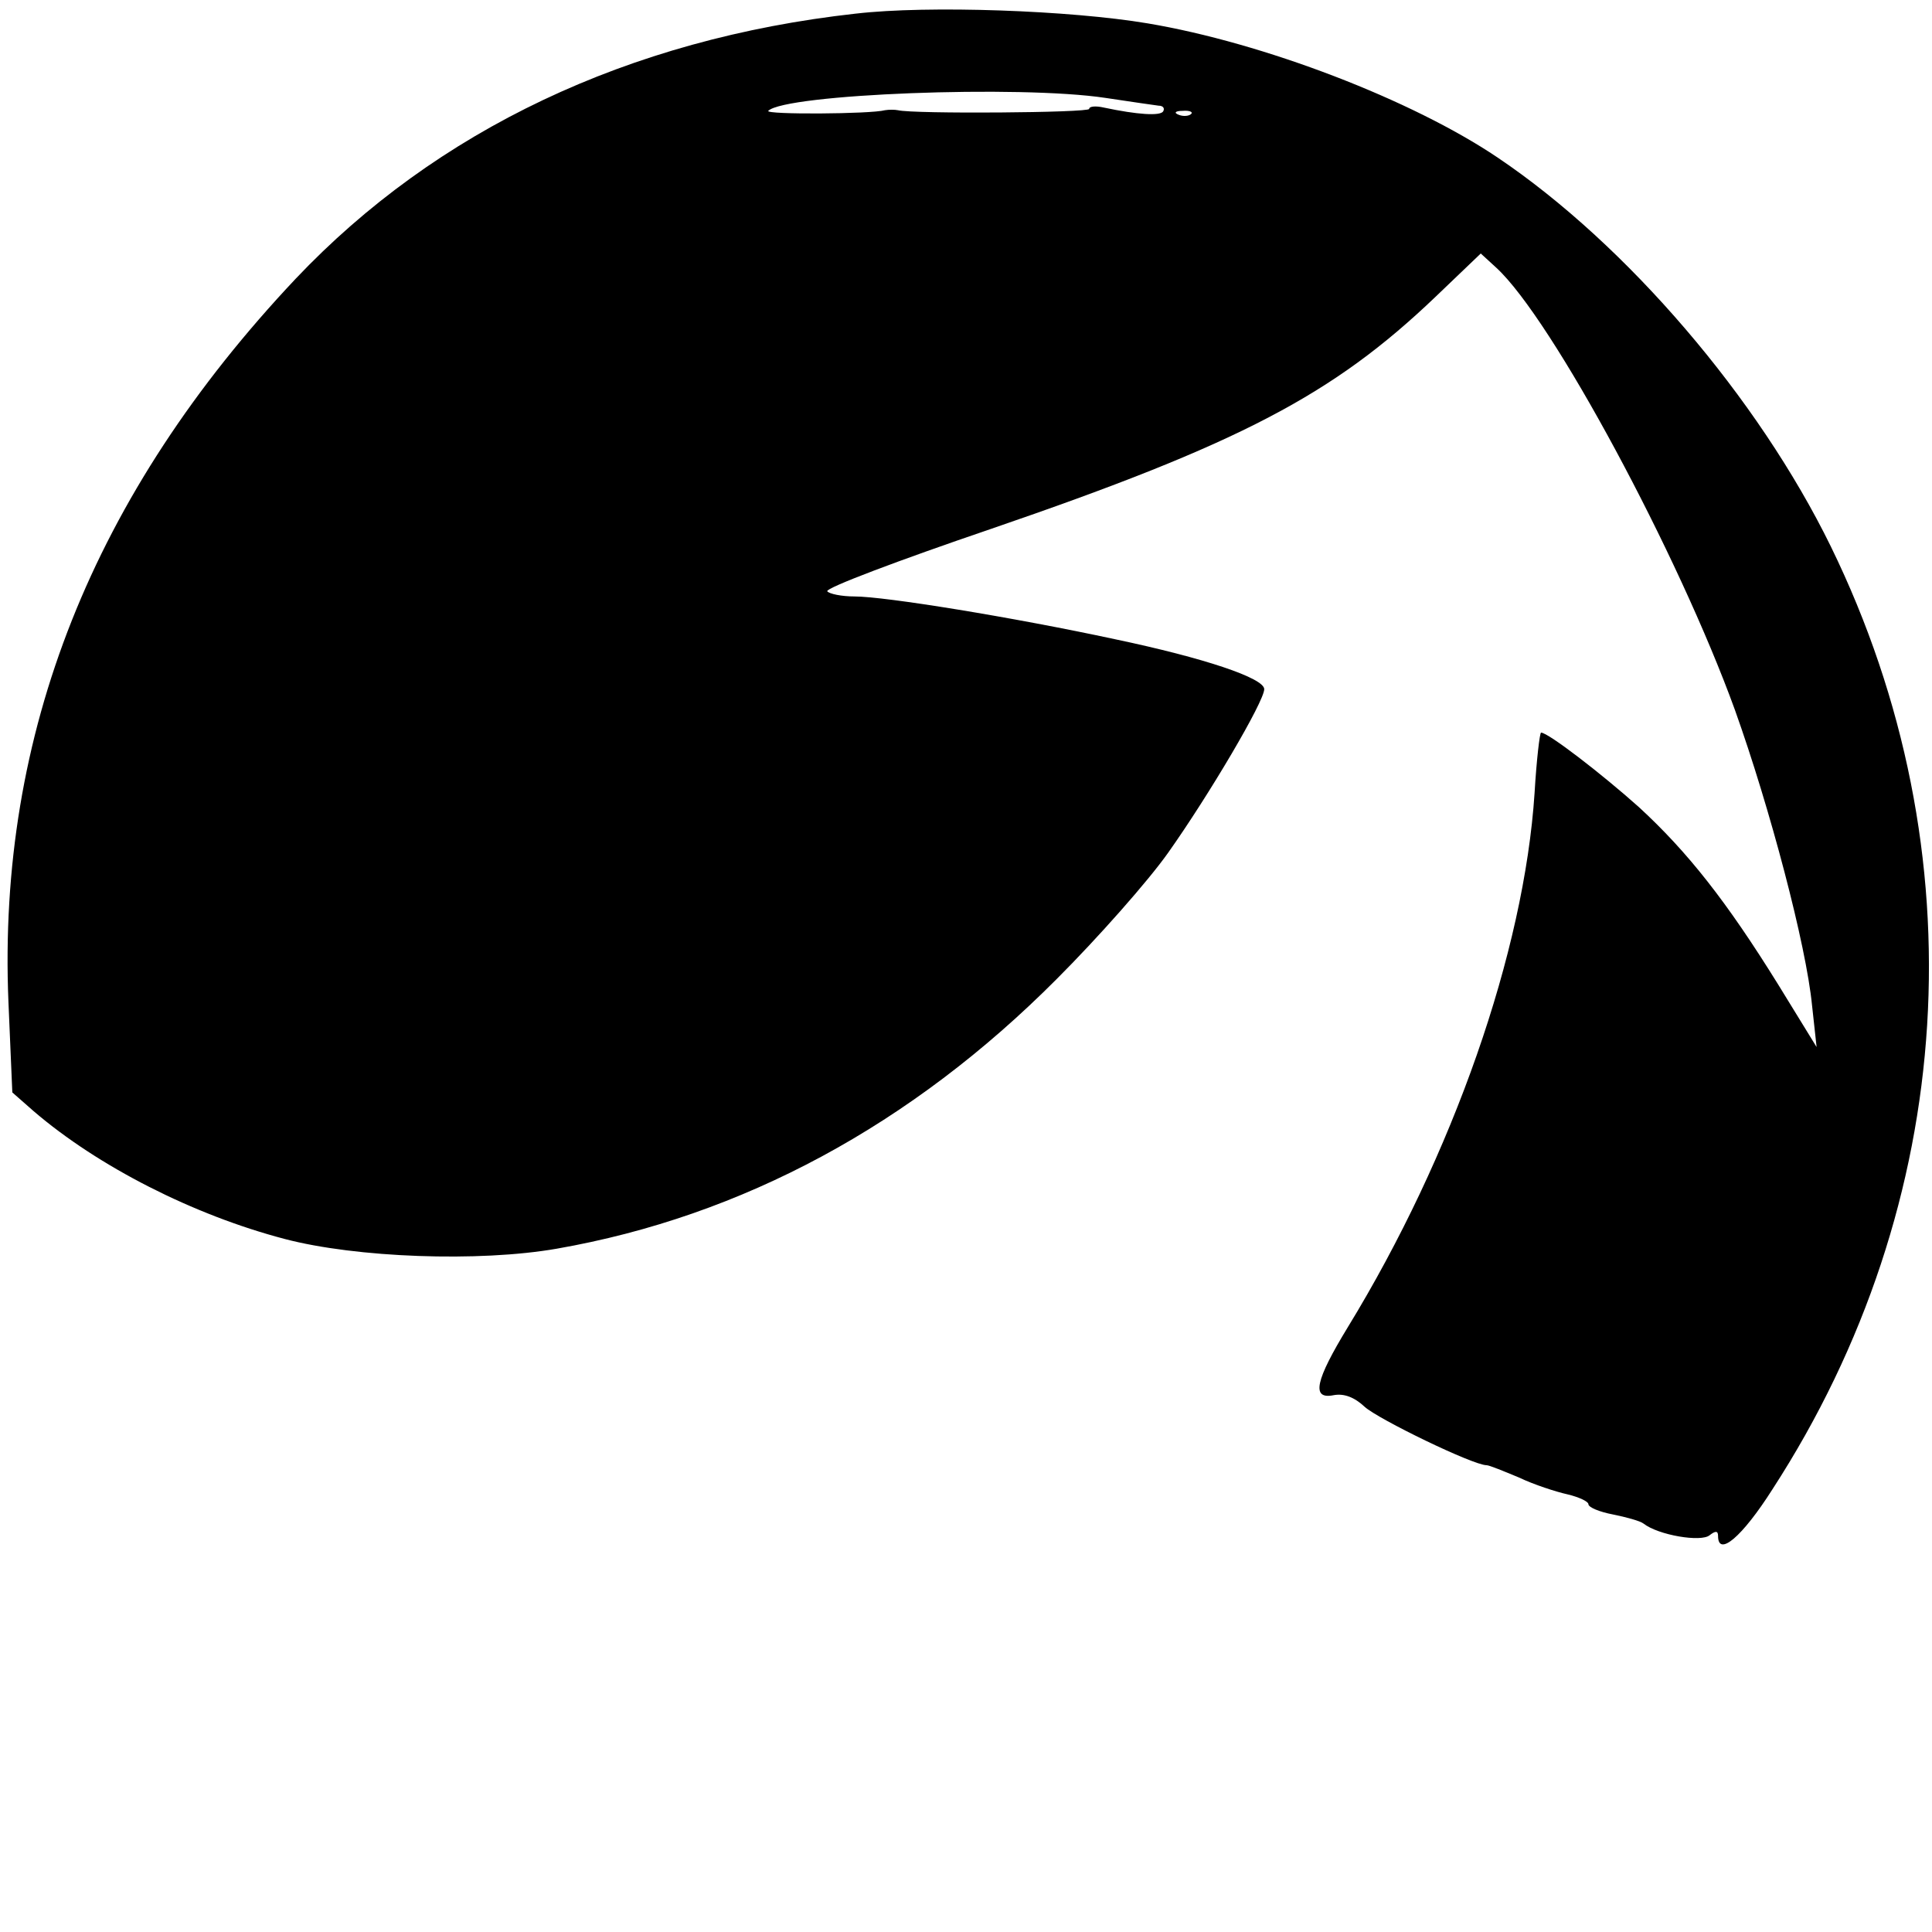
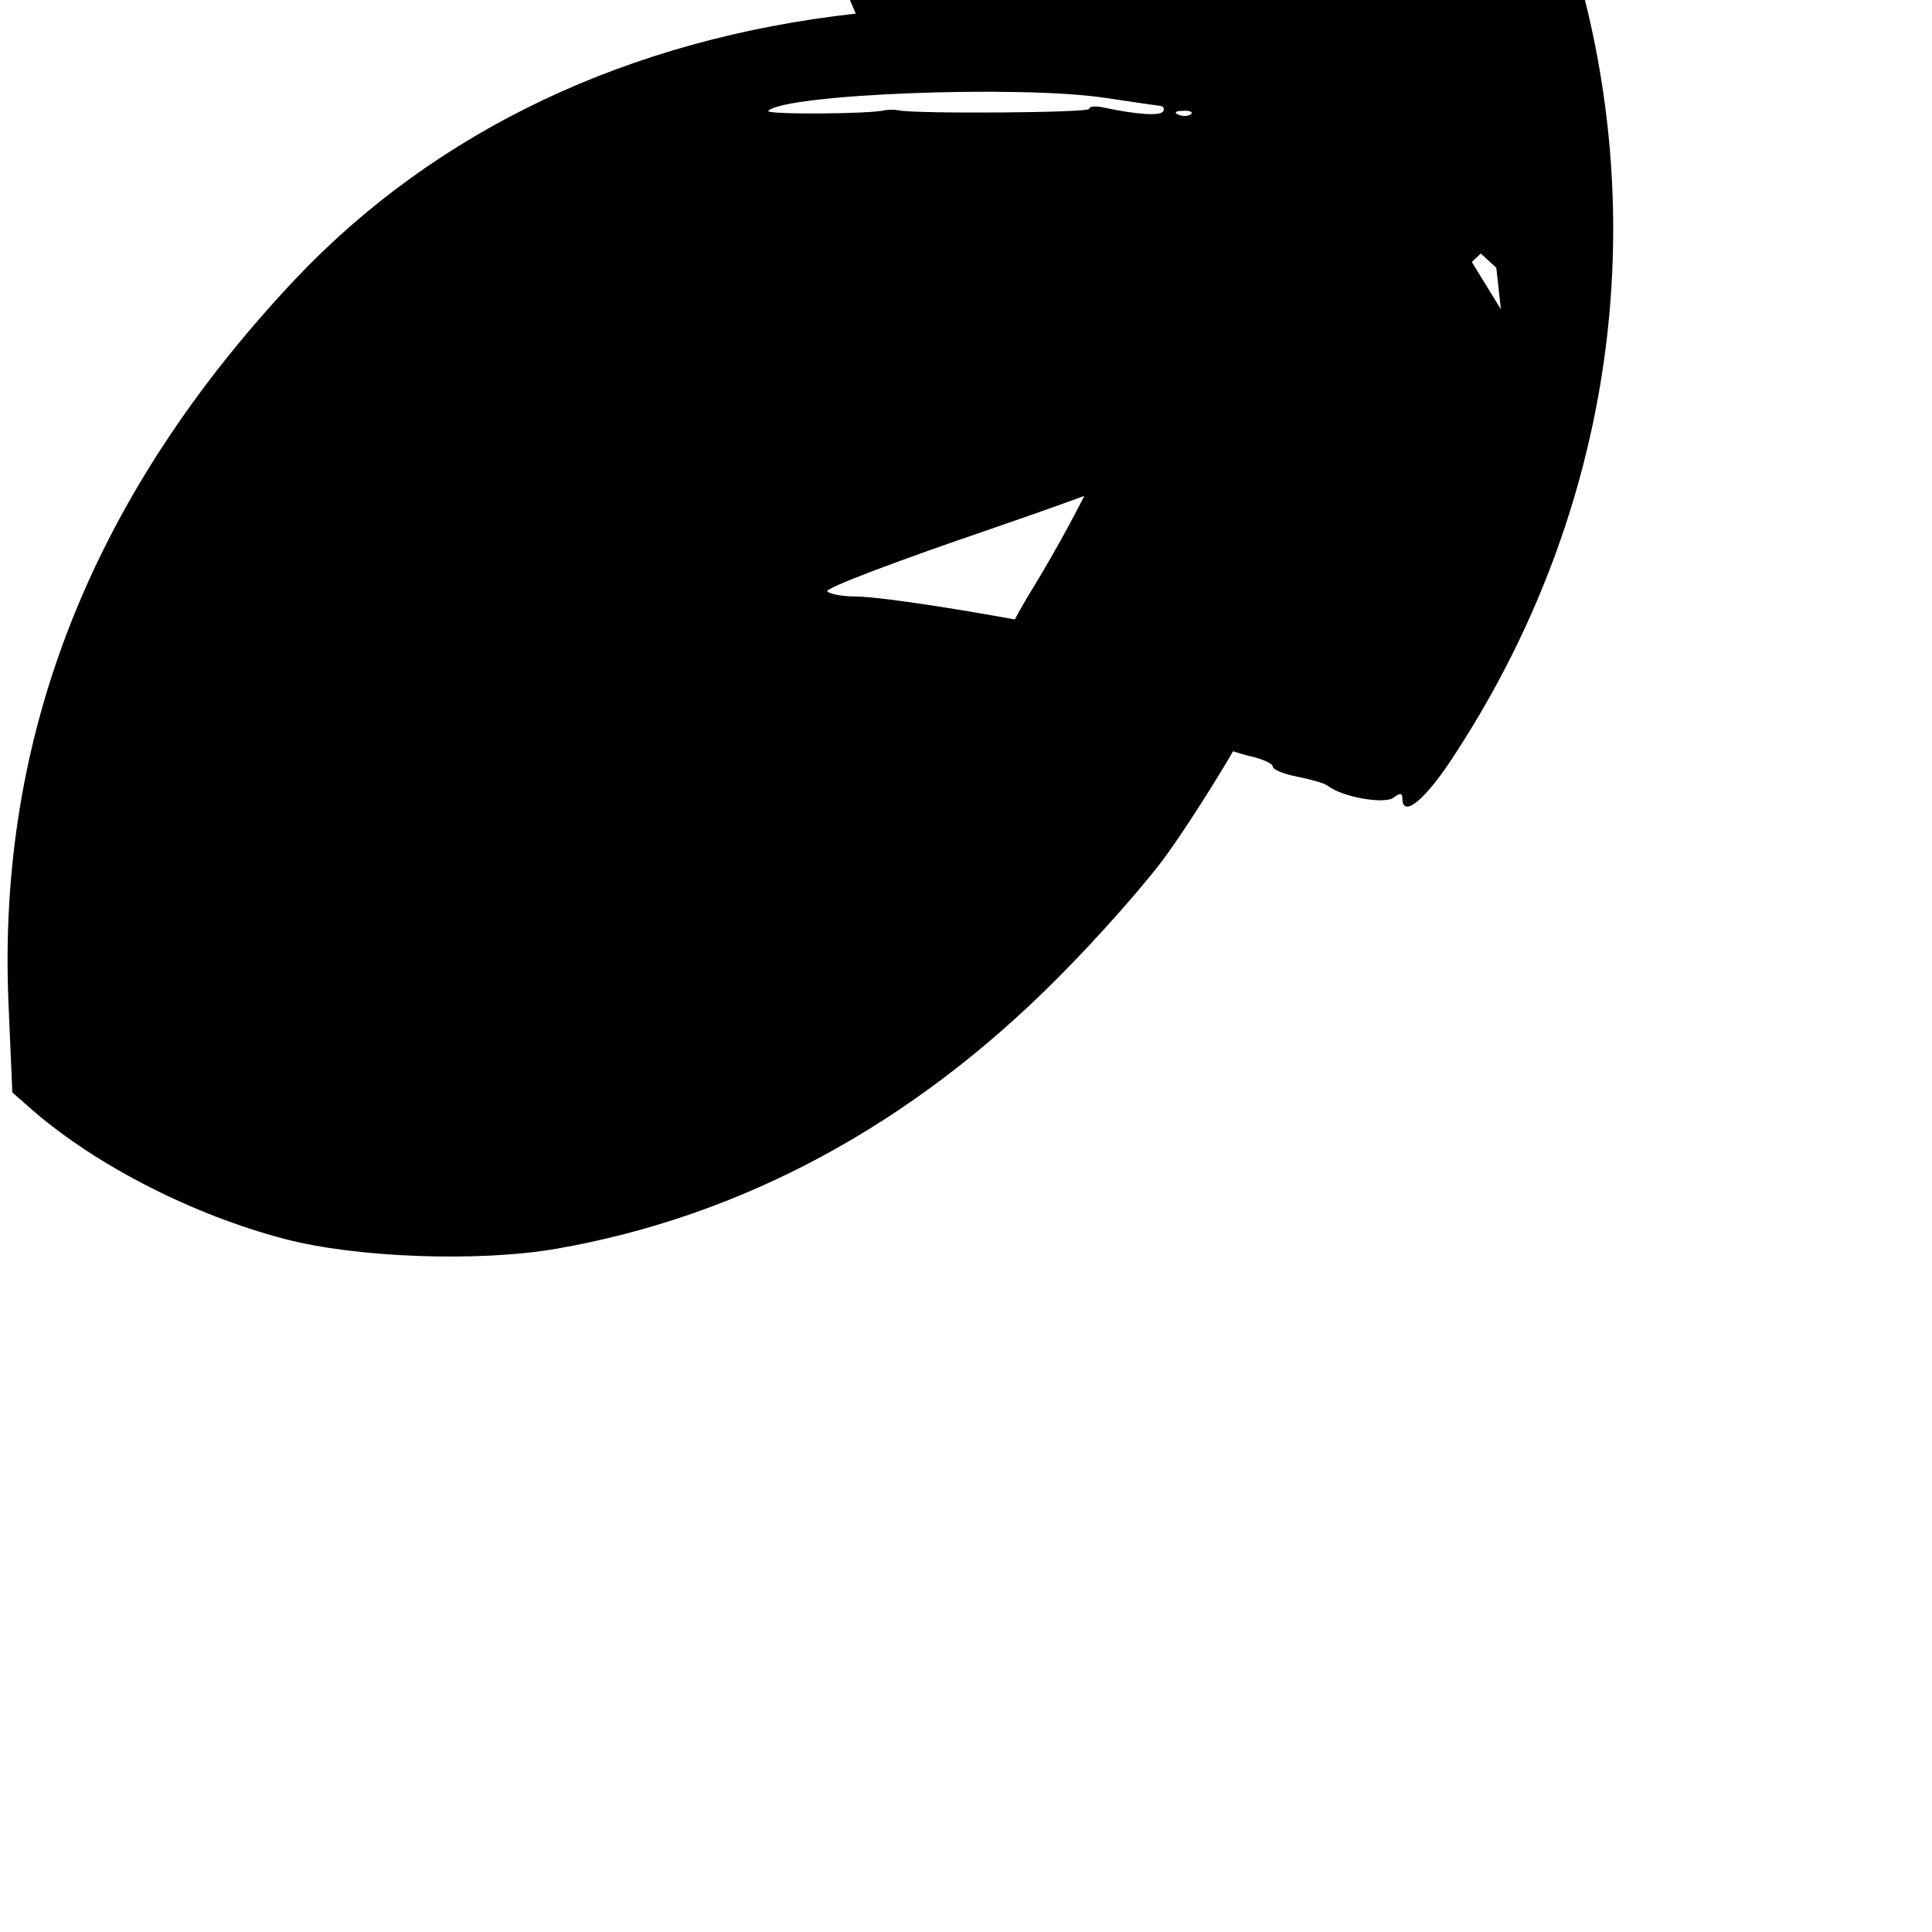
<svg xmlns="http://www.w3.org/2000/svg" version="1.0" width="298pt" height="298pt" viewBox="0 0 298 298" preserveAspectRatio="xMidYMid meet">
  <g transform="translate(0,298) scale(0.1,-0.1)" fill="#000000" stroke="none">
-     <path d="M1320 2959 c-351 -39 -647 -180 -864 -409 -313 -332 -460 -702 -443 -1115 l6 -140 33 -29 c99 -85 246 -160 387 -197 110 -29 300 -36 420 -15 286 50 547 191 771 416 63 63 141 151 172 195 63 89 148 233 148 252 0 17 -92 48 -230 77 -158 34 -355 66 -402 66 -20 0 -39 4 -42 8 -3 5 111 48 252 96 385 132 528 207 686 358 l70 67 24 -22 c86 -79 281 -442 368 -682 54 -151 110 -363 119 -456 l7 -64 -59 96 c-80 129 -140 205 -215 274 -57 51 -140 115 -151 115 -2 0 -7 -42 -10 -93 -16 -245 -126 -559 -288 -824 -50 -82 -57 -112 -22 -105 16 3 32 -3 48 -18 21 -19 167 -90 188 -90 4 0 26 -9 50 -19 23 -11 57 -22 75 -26 17 -4 32 -11 32 -15 0 -5 17 -12 38 -16 20 -4 42 -10 47 -14 23 -18 89 -29 102 -18 9 7 13 7 13 -1 0 -33 37 -2 84 72 286 441 320 983 90 1454 -112 229 -315 466 -514 600 -132 89 -361 177 -540 207 -119 20 -338 28 -450 15z m385 -130 c39 -6 75 -11 82 -12 7 0 10 -4 7 -9 -5 -7 -39 -5 -91 6 -13 3 -23 2 -23 -2 0 -6 -271 -8 -295 -2 -5 1 -14 1 -20 0 -22 -6 -185 -7 -180 -1 26 26 388 40 520 20z m132 -25 c-3 -3 -12 -4 -19 -1 -8 3 -5 6 6 6 11 1 17 -2 13 -5z" />
+     <path d="M1320 2959 c-351 -39 -647 -180 -864 -409 -313 -332 -460 -702 -443 -1115 l6 -140 33 -29 c99 -85 246 -160 387 -197 110 -29 300 -36 420 -15 286 50 547 191 771 416 63 63 141 151 172 195 63 89 148 233 148 252 0 17 -92 48 -230 77 -158 34 -355 66 -402 66 -20 0 -39 4 -42 8 -3 5 111 48 252 96 385 132 528 207 686 358 l70 67 24 -22 l7 -64 -59 96 c-80 129 -140 205 -215 274 -57 51 -140 115 -151 115 -2 0 -7 -42 -10 -93 -16 -245 -126 -559 -288 -824 -50 -82 -57 -112 -22 -105 16 3 32 -3 48 -18 21 -19 167 -90 188 -90 4 0 26 -9 50 -19 23 -11 57 -22 75 -26 17 -4 32 -11 32 -15 0 -5 17 -12 38 -16 20 -4 42 -10 47 -14 23 -18 89 -29 102 -18 9 7 13 7 13 -1 0 -33 37 -2 84 72 286 441 320 983 90 1454 -112 229 -315 466 -514 600 -132 89 -361 177 -540 207 -119 20 -338 28 -450 15z m385 -130 c39 -6 75 -11 82 -12 7 0 10 -4 7 -9 -5 -7 -39 -5 -91 6 -13 3 -23 2 -23 -2 0 -6 -271 -8 -295 -2 -5 1 -14 1 -20 0 -22 -6 -185 -7 -180 -1 26 26 388 40 520 20z m132 -25 c-3 -3 -12 -4 -19 -1 -8 3 -5 6 6 6 11 1 17 -2 13 -5z" />
  </g>
</svg>